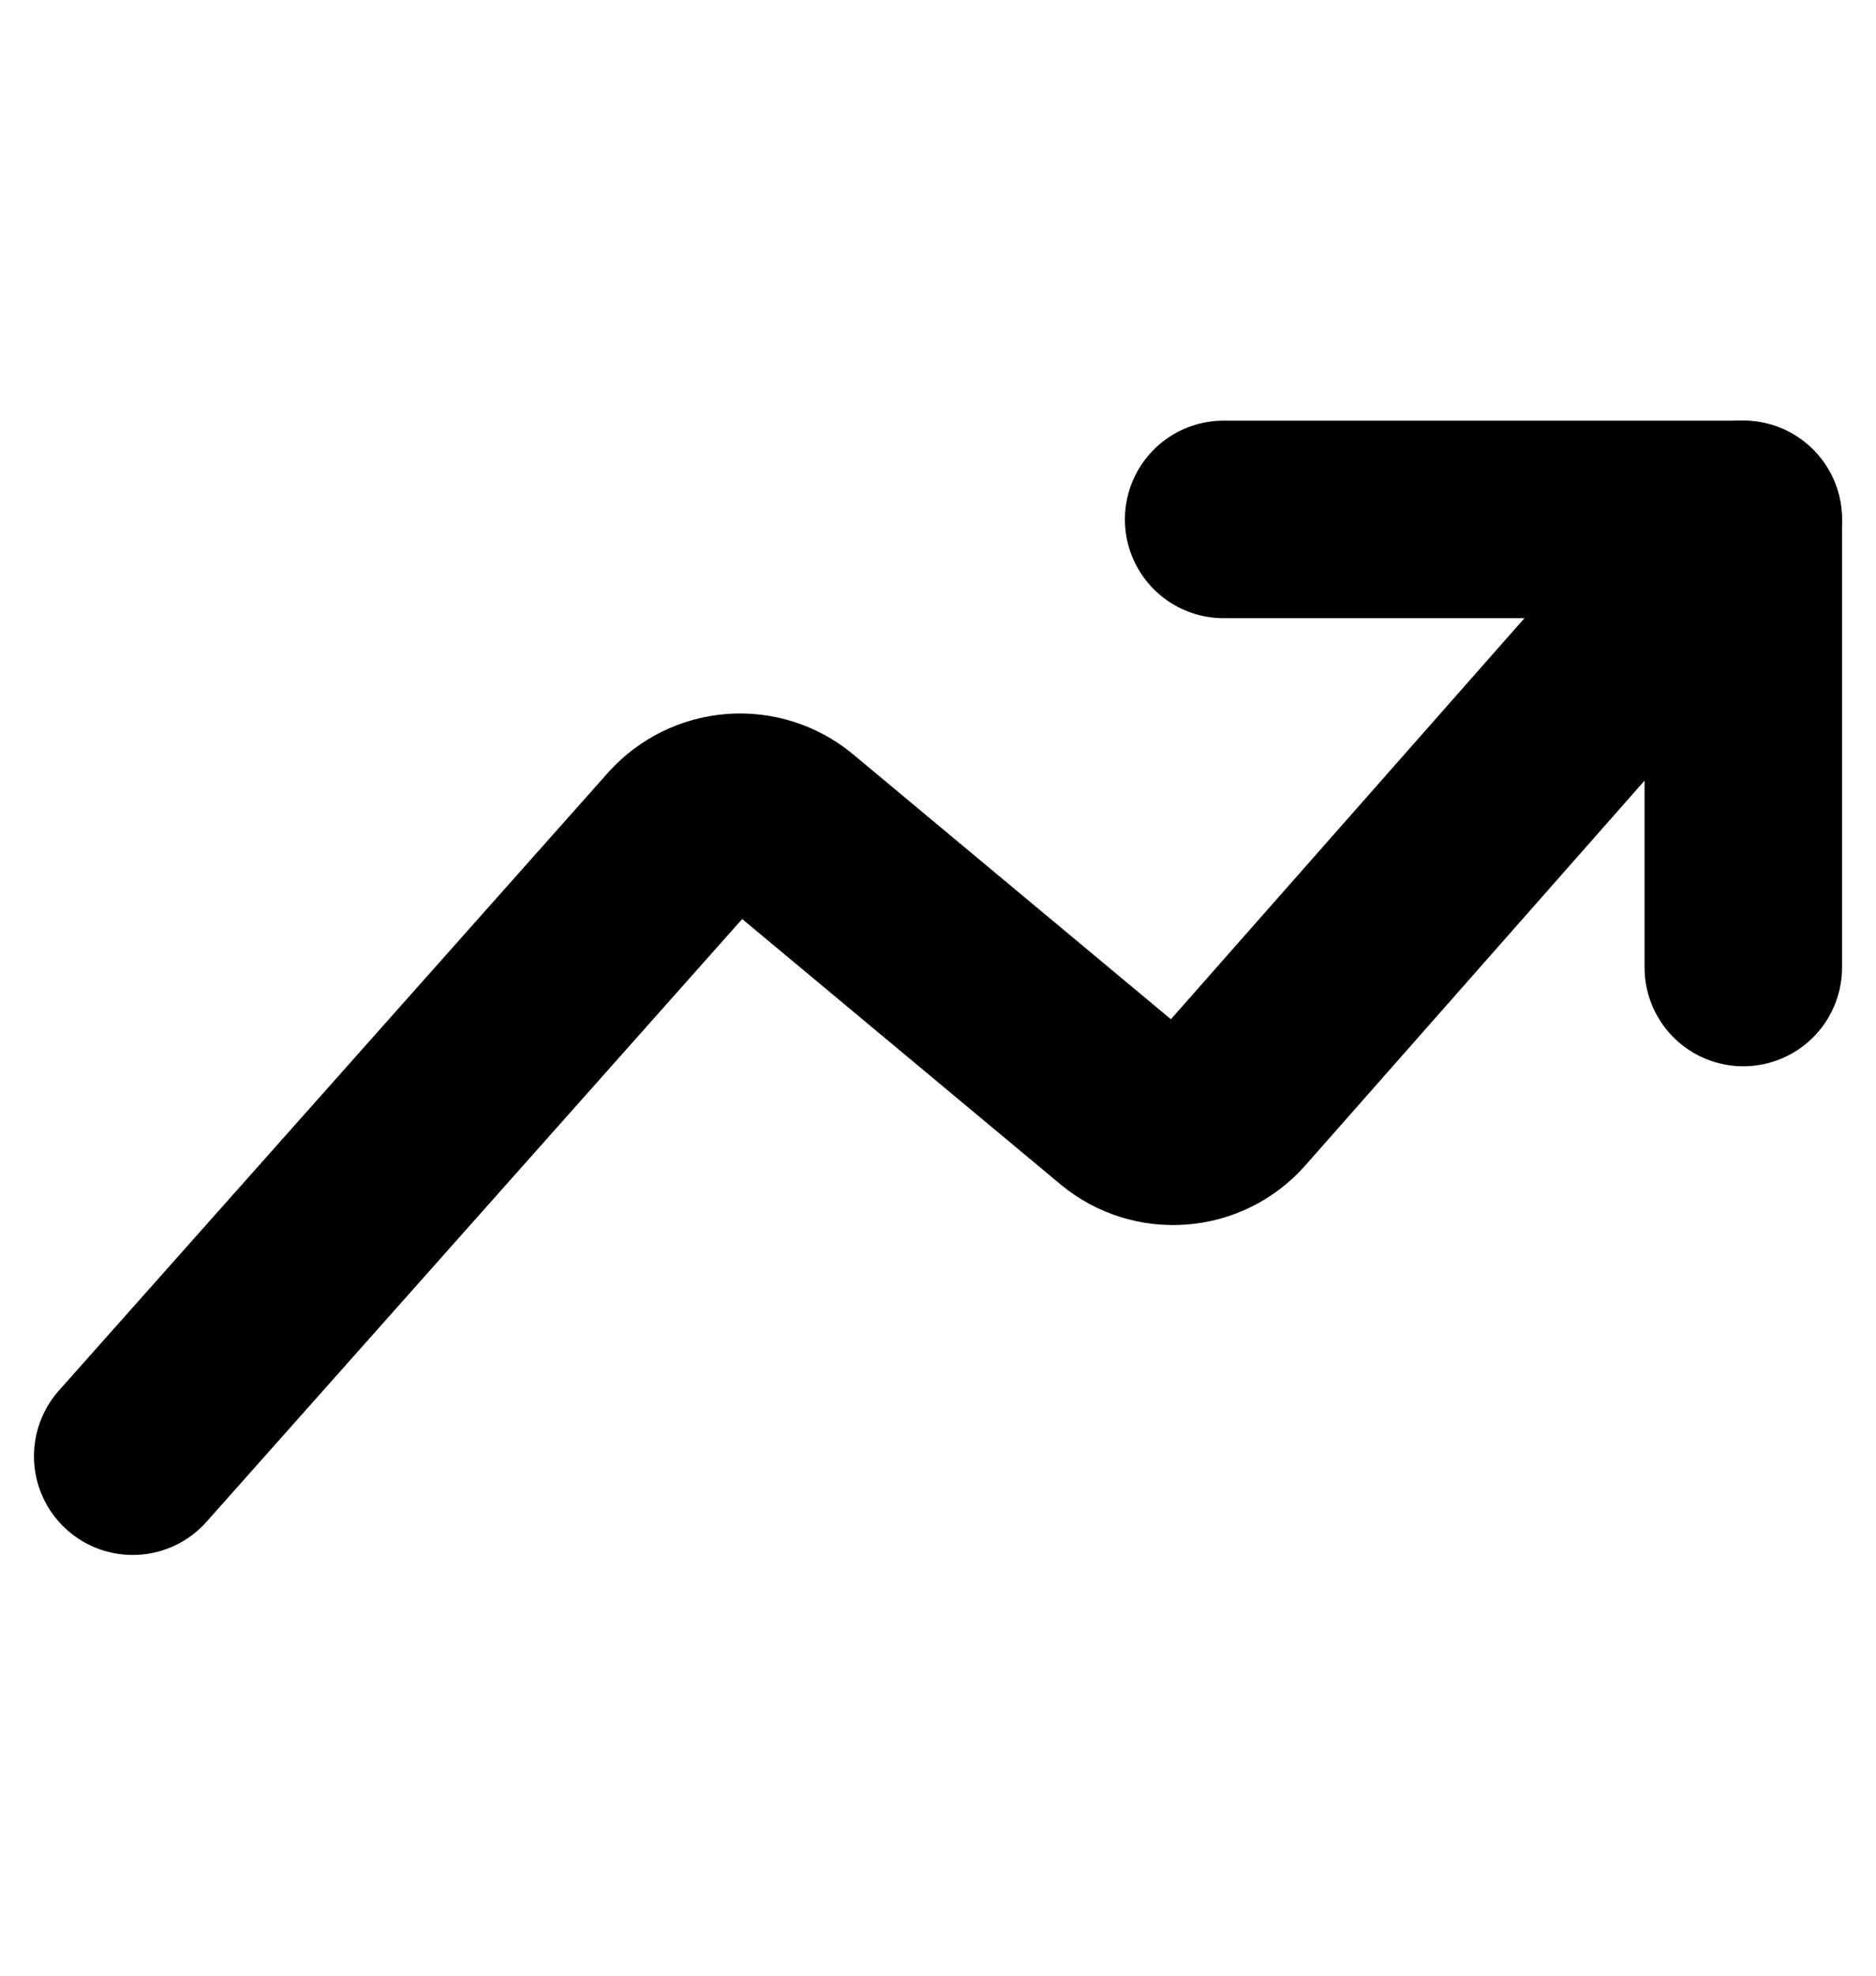
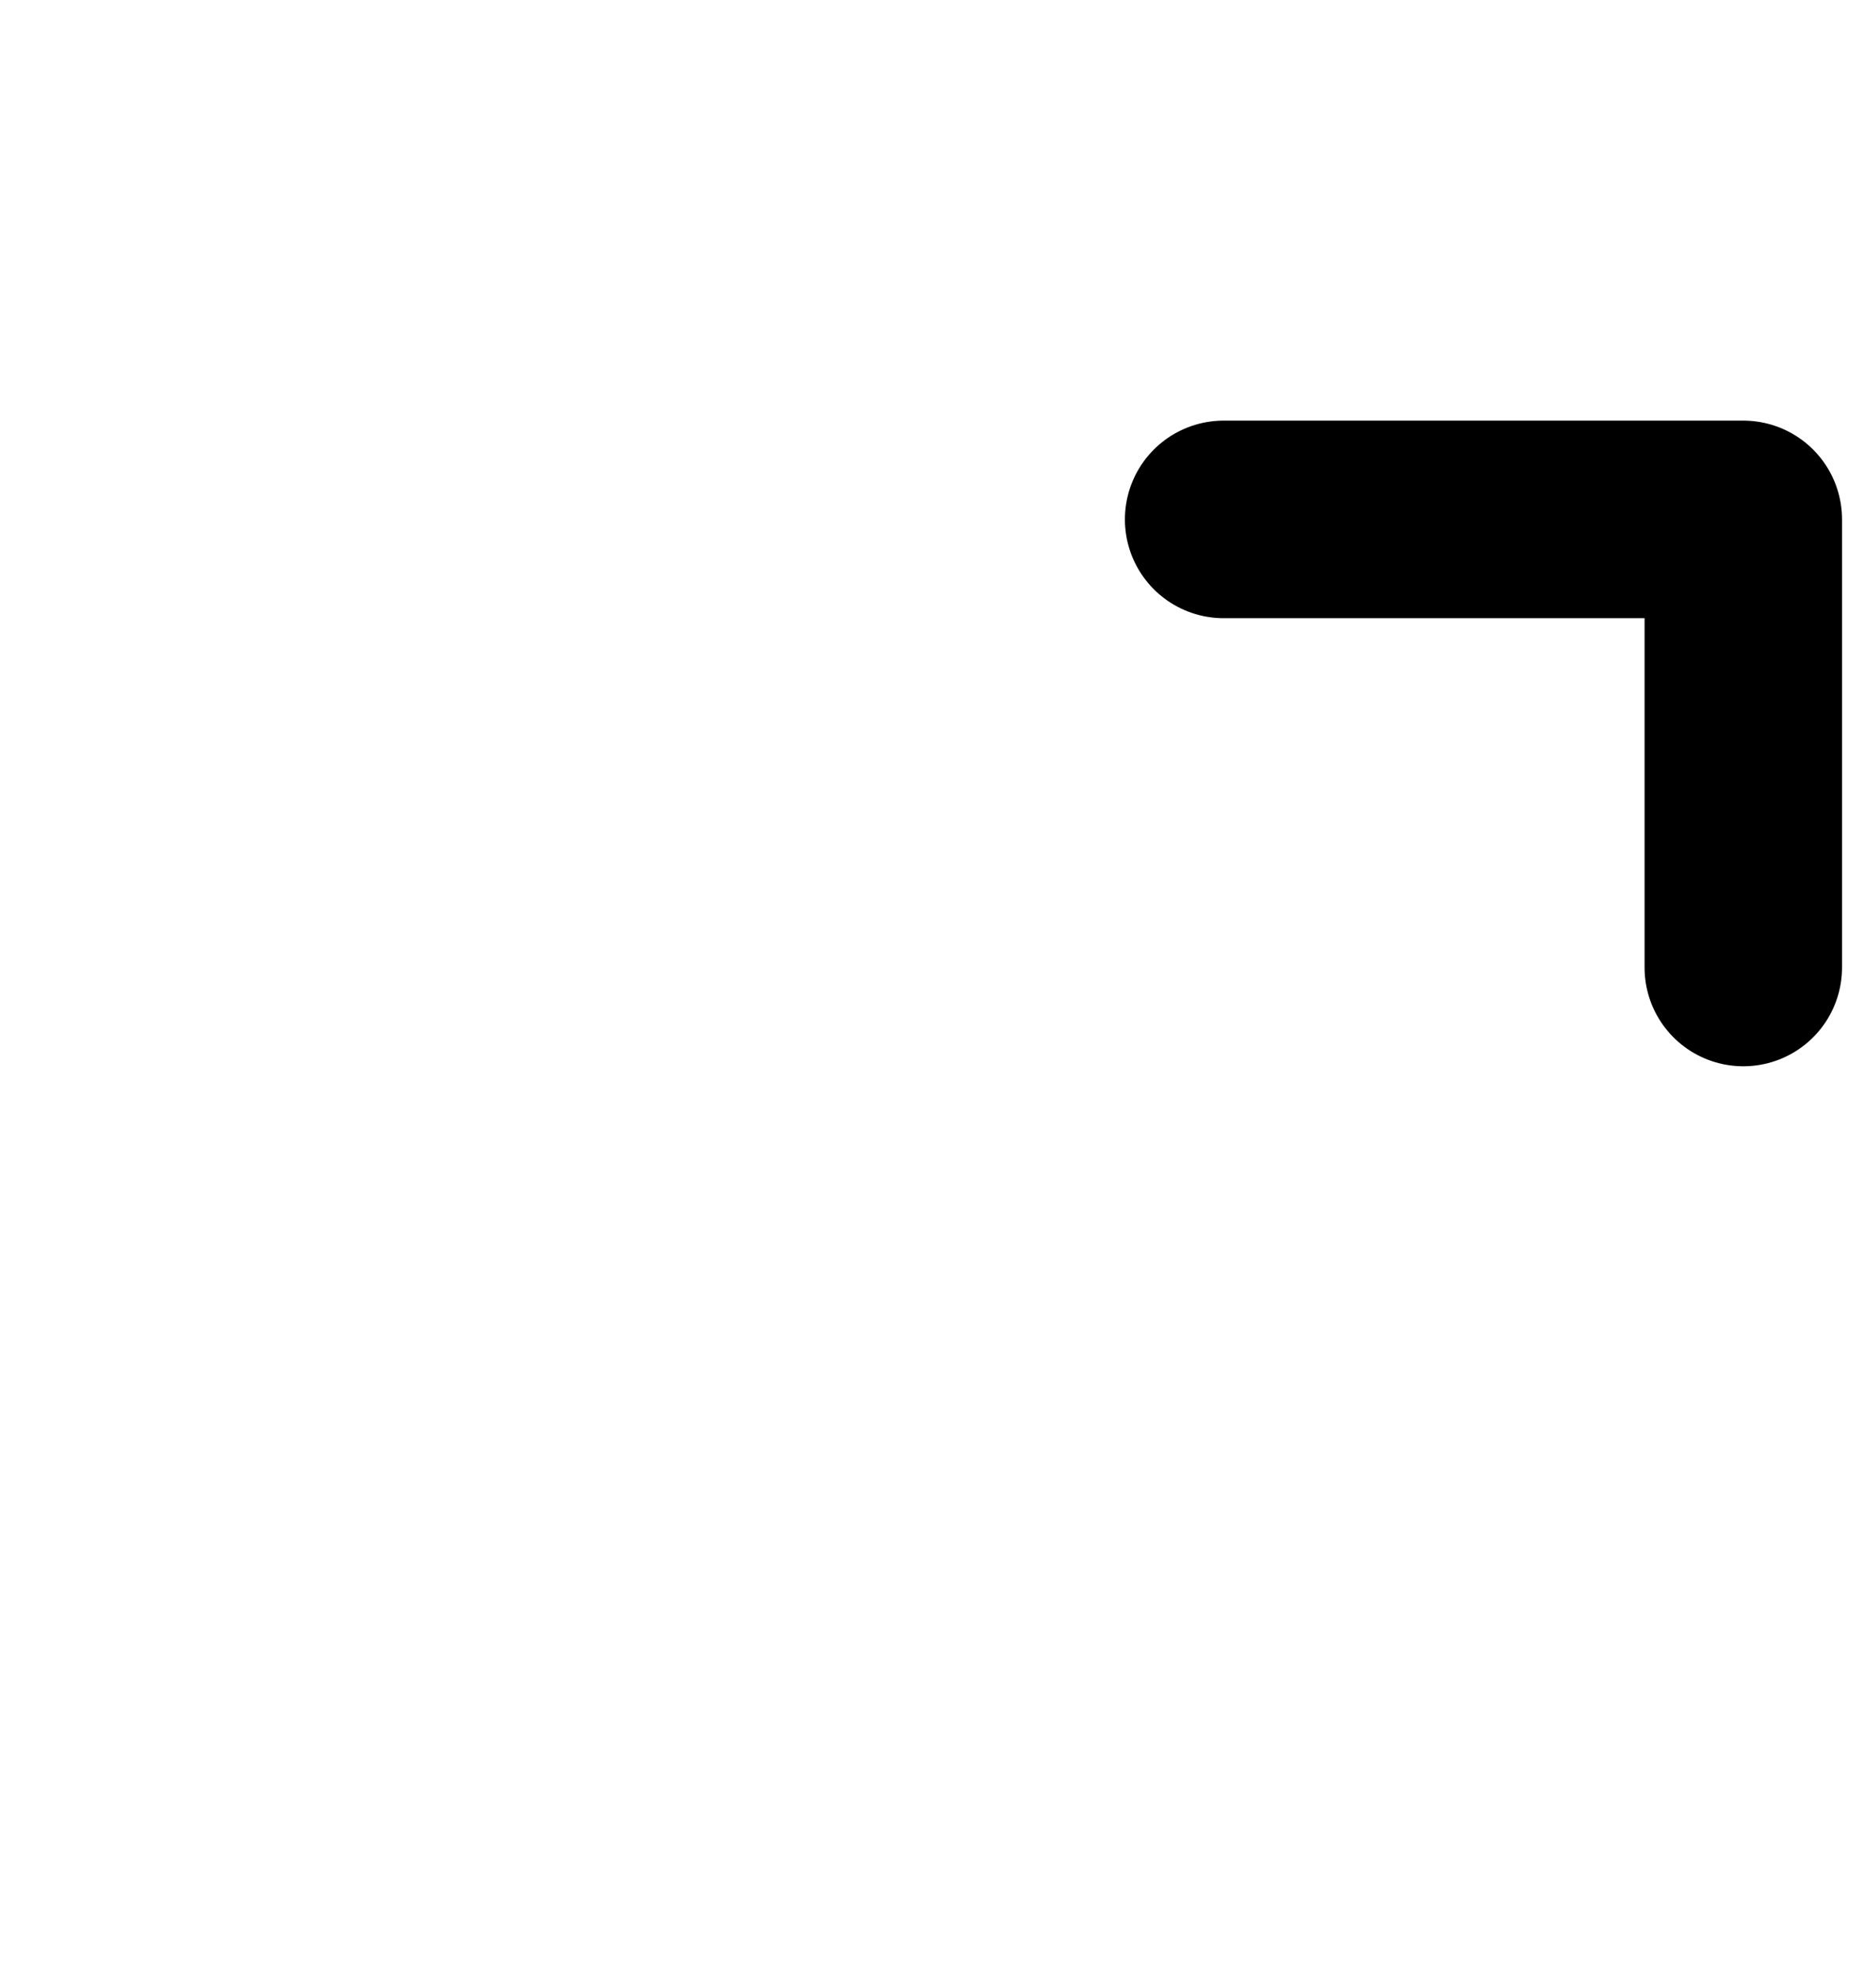
<svg xmlns="http://www.w3.org/2000/svg" width="19" height="20" viewBox="0 0 19 20" fill="none">
-   <path d="M1.344 14.741L6.909 8.482C7.046 8.332 7.234 8.24 7.436 8.225C7.639 8.209 7.839 8.273 7.996 8.401L11.383 11.223C11.539 11.352 11.74 11.415 11.942 11.399C12.144 11.384 12.332 11.291 12.467 11.14L17.655 5.258" stroke="black" stroke-width="2" stroke-linecap="round" stroke-linejoin="round" />
  <path d="M12.393 5.258H17.656V9.794" stroke="black" stroke-width="2" stroke-linecap="round" stroke-linejoin="round" />
</svg>